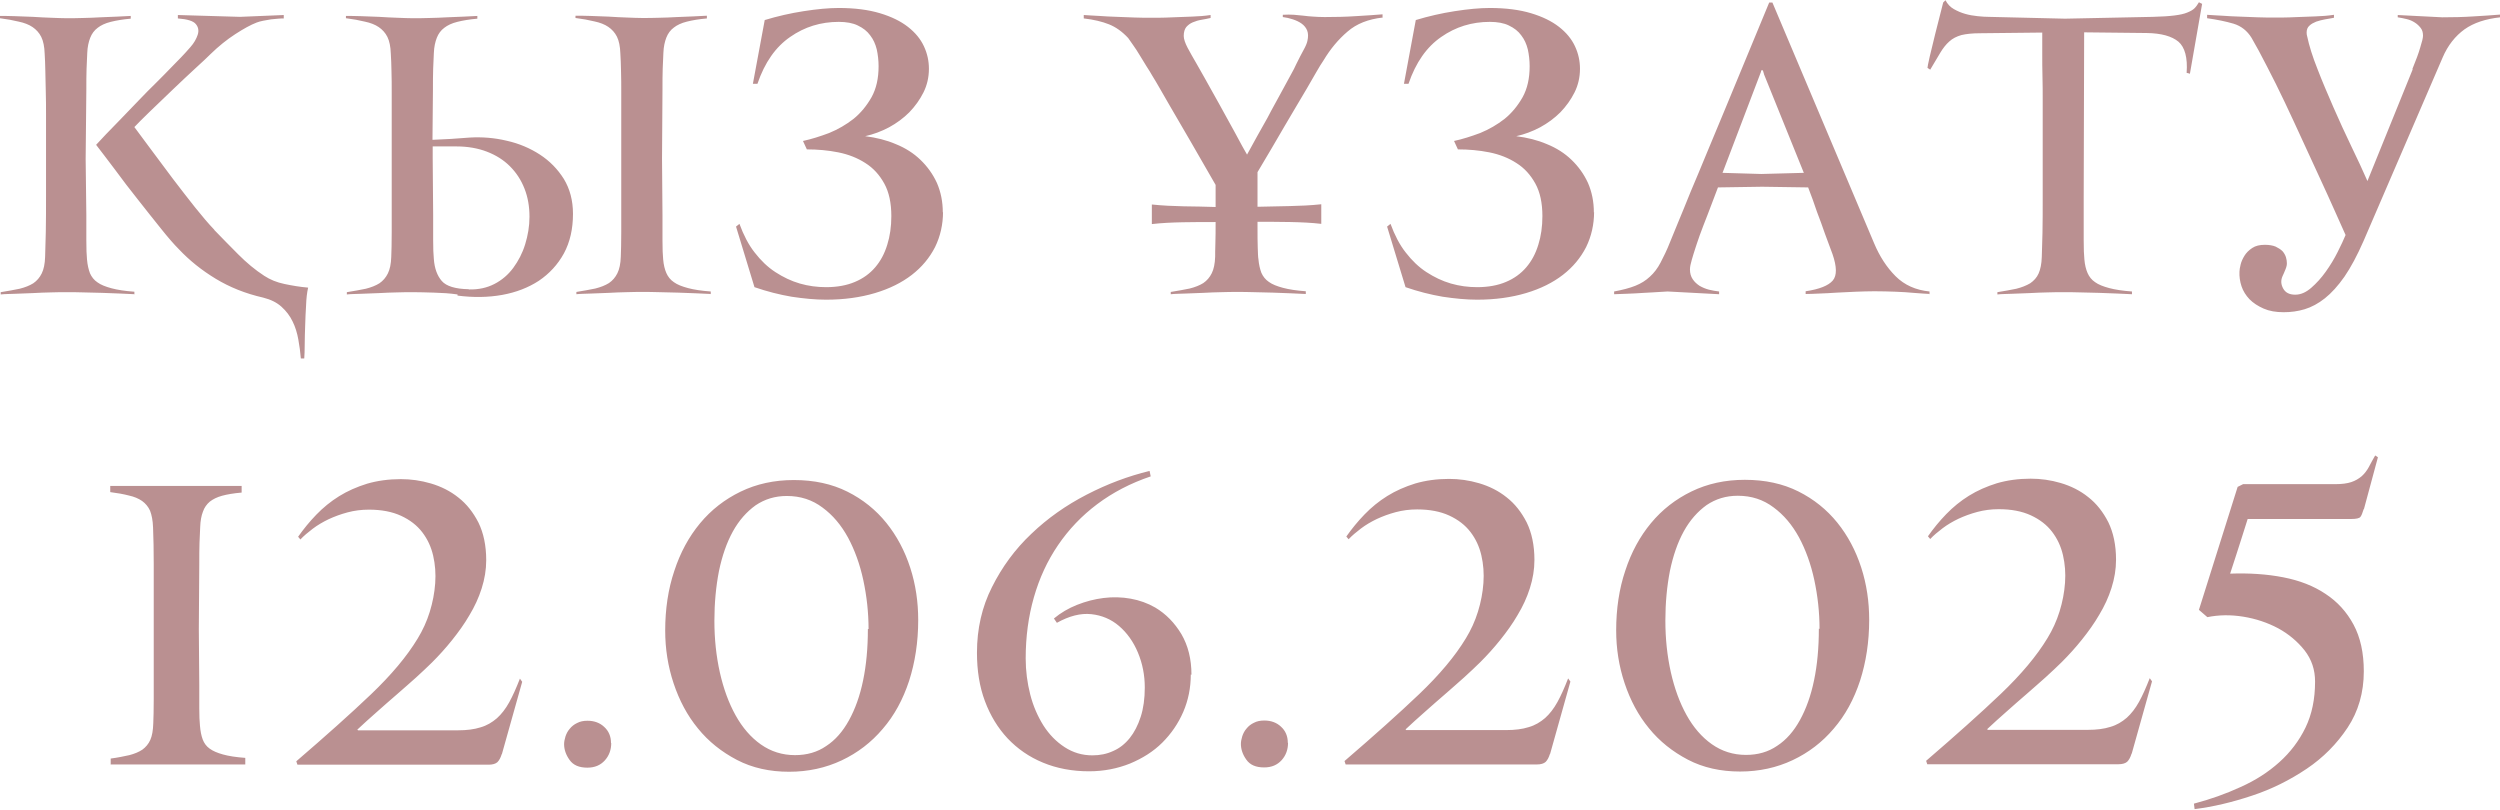
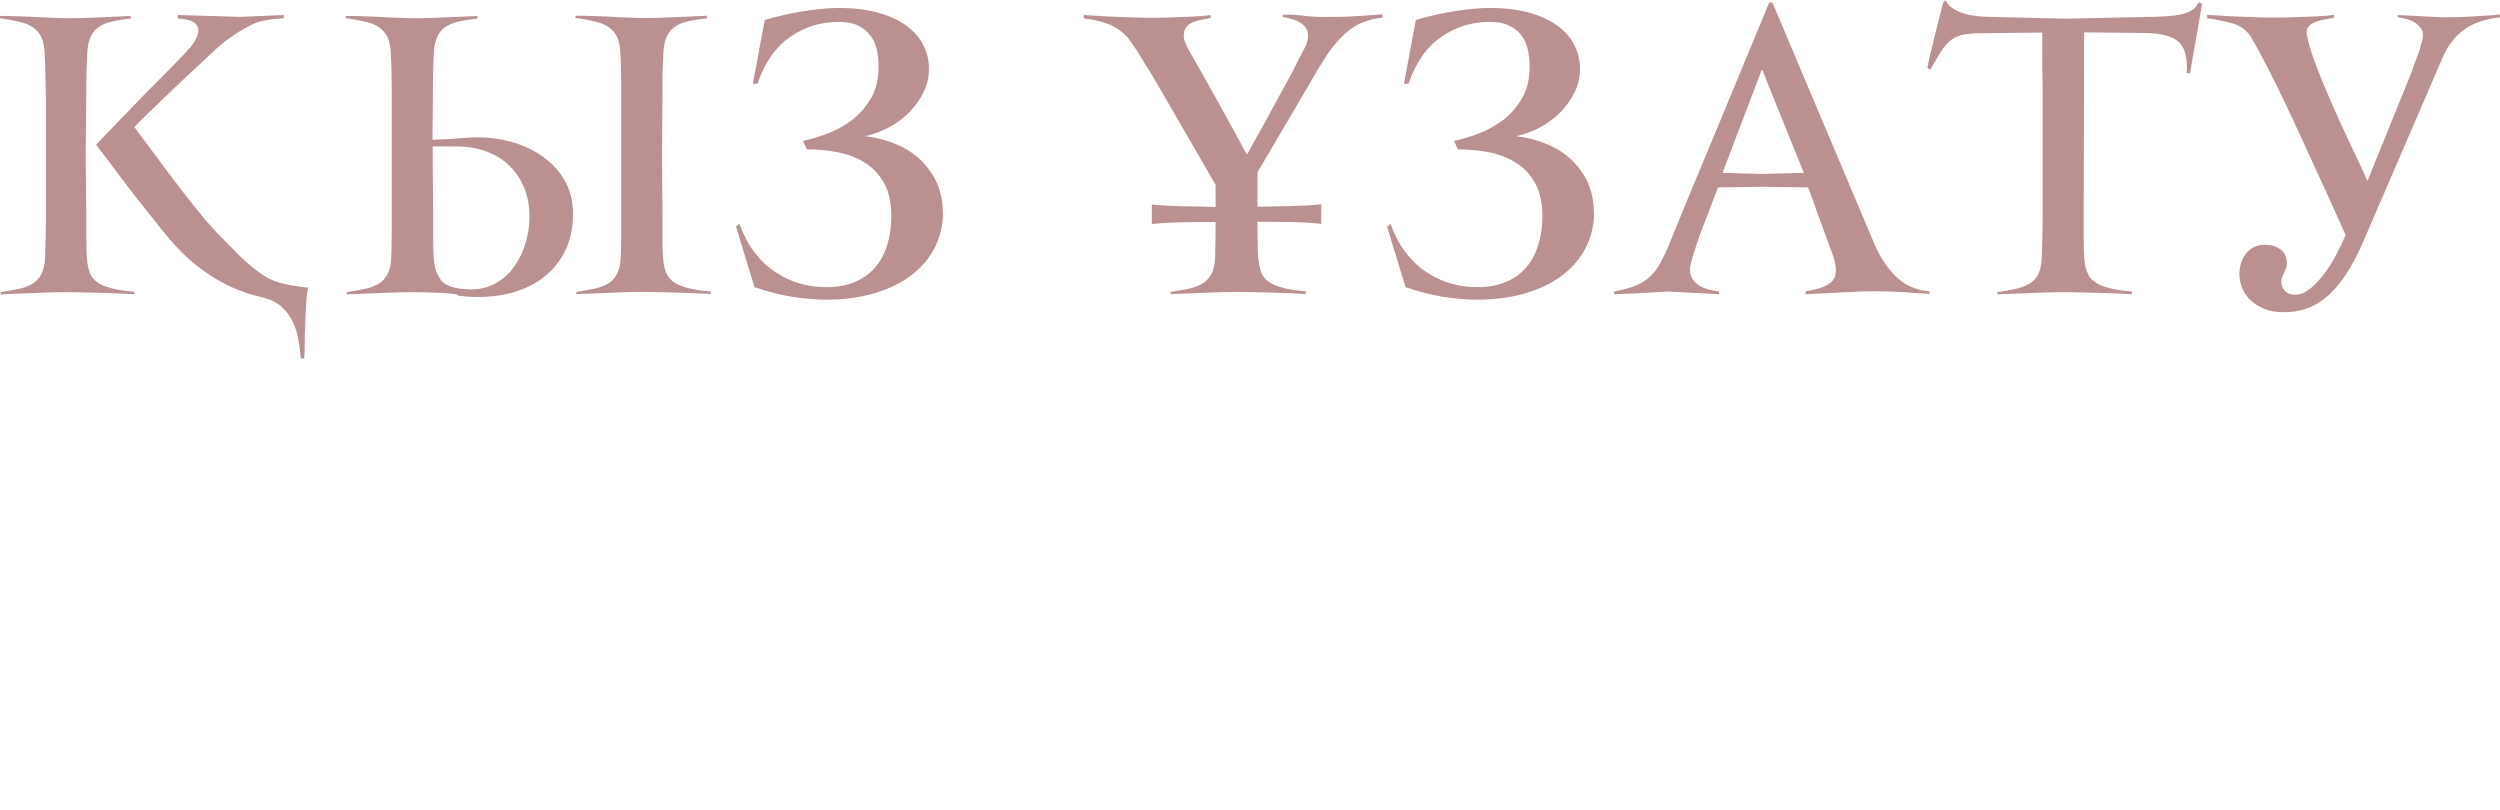
<svg xmlns="http://www.w3.org/2000/svg" xml:space="preserve" width="55.11mm" height="17.856mm" version="1.1" style="shape-rendering:geometricPrecision; text-rendering:geometricPrecision; image-rendering:optimizeQuality; fill-rule:evenodd; clip-rule:evenodd" viewBox="0 0 109.78 35.57">
  <defs>
    <style type="text/css"> .fil0 {fill:#BA9091;fill-rule:nonzero} </style>
  </defs>
  <g id="Слой_x0020_1">
    <g id="_1973170966832">
      <path class="fil0" d="M5.92 12.92c-0.18,-0.01 -0.4,-0.02 -0.65,-0.03 -0.25,-0.01 -0.52,-0.02 -0.8,-0.03 -0.28,-0.01 -0.56,-0.01 -0.82,-0.02 -0.27,-0.01 -0.51,-0.01 -0.72,-0.01 -0.2,0 -0.43,0 -0.69,0.01 -0.26,0.01 -0.52,0.01 -0.78,0.03 -0.26,0.01 -0.52,0.02 -0.78,0.03 -0.25,0.01 -0.47,0.01 -0.65,0.03l0 -0.1c0.31,-0.05 0.59,-0.1 0.83,-0.15 0.24,-0.06 0.44,-0.14 0.6,-0.24 0.16,-0.11 0.28,-0.25 0.37,-0.43 0.09,-0.18 0.14,-0.42 0.15,-0.73 0.01,-0.24 0.02,-0.6 0.03,-1.09 0.01,-0.49 0.01,-1.01 0.01,-1.57 0,-0.56 0,-1.09 0,-1.59 0,-0.51 0,-0.89 0,-1.16 0,-0.27 0,-0.56 0,-0.87 0,-0.31 -0,-0.62 -0.01,-0.94 -0.01,-0.32 -0.01,-0.63 -0.02,-0.92 -0.01,-0.29 -0.01,-0.56 -0.03,-0.79 -0.01,-0.3 -0.06,-0.55 -0.15,-0.73 -0.09,-0.18 -0.22,-0.32 -0.38,-0.43 -0.16,-0.11 -0.37,-0.19 -0.61,-0.24 -0.24,-0.06 -0.52,-0.11 -0.83,-0.15l0 -0.1c0.18,0 0.4,0 0.66,0.01 0.26,0.01 0.53,0.02 0.8,0.03 0.28,0.02 0.54,0.03 0.8,0.04 0.26,0.01 0.48,0.02 0.67,0.02 0.22,0 0.46,-0 0.72,-0.01 0.26,-0.01 0.51,-0.01 0.77,-0.03 0.26,-0.01 0.5,-0.02 0.73,-0.03 0.23,-0.01 0.43,-0.02 0.6,-0.03l0 0.12c-0.35,0.03 -0.64,0.08 -0.88,0.14 -0.24,0.06 -0.43,0.15 -0.57,0.26 -0.15,0.11 -0.26,0.26 -0.33,0.44 -0.07,0.18 -0.12,0.4 -0.13,0.67 -0.01,0.19 -0.02,0.42 -0.03,0.69 -0.01,0.27 -0.01,0.58 -0.01,0.94l-0.03 3.02 0.03 2.48c0,0.36 0,0.73 0,1.1 0,0.37 0.01,0.65 0.03,0.84 0.02,0.24 0.07,0.44 0.13,0.6 0.07,0.16 0.18,0.3 0.33,0.4 0.15,0.11 0.36,0.19 0.62,0.26 0.26,0.07 0.59,0.12 1,0.15l0 0.12zm3.49 -2.82c0.34,0.35 0.69,0.71 1.05,1.07 0.37,0.37 0.74,0.68 1.14,0.94 0.26,0.17 0.55,0.29 0.89,0.36 0.33,0.07 0.68,0.13 1.04,0.16 -0.05,0.22 -0.08,0.48 -0.09,0.78 -0.02,0.29 -0.03,0.59 -0.04,0.89 -0.01,0.3 -0.02,0.58 -0.02,0.83 0,0.26 -0.01,0.46 -0.02,0.61l-0.15 0c-0.02,-0.27 -0.06,-0.55 -0.11,-0.83 -0.05,-0.28 -0.13,-0.55 -0.25,-0.79 -0.12,-0.25 -0.28,-0.46 -0.49,-0.65 -0.21,-0.19 -0.48,-0.32 -0.8,-0.4 -0.79,-0.18 -1.48,-0.46 -2.09,-0.83 -0.61,-0.37 -1.15,-0.8 -1.62,-1.3 -0.21,-0.21 -0.48,-0.52 -0.79,-0.91 -0.31,-0.39 -0.65,-0.81 -1,-1.26 -0.35,-0.44 -0.69,-0.88 -1.01,-1.32 -0.33,-0.43 -0.6,-0.8 -0.83,-1.09 0.09,-0.1 0.23,-0.25 0.43,-0.46 0.2,-0.2 0.42,-0.43 0.66,-0.68 0.24,-0.25 0.5,-0.52 0.77,-0.8 0.27,-0.28 0.53,-0.55 0.78,-0.79 0.25,-0.25 0.47,-0.47 0.66,-0.67 0.19,-0.2 0.33,-0.34 0.42,-0.43 0.12,-0.12 0.26,-0.28 0.42,-0.46 0.16,-0.18 0.26,-0.36 0.32,-0.54 0.06,-0.18 0.03,-0.34 -0.08,-0.47 -0.11,-0.14 -0.38,-0.22 -0.79,-0.25l0 -0.15 2.73 0.08 1.92 -0.08 0 0.15c-0.06,0 -0.13,0 -0.24,0.01 -0.1,0.01 -0.21,0.02 -0.32,0.03 -0.11,0.02 -0.22,0.04 -0.34,0.06 -0.11,0.02 -0.21,0.05 -0.29,0.08 -0.26,0.1 -0.57,0.27 -0.94,0.51 -0.37,0.24 -0.73,0.53 -1.09,0.88 -0.12,0.12 -0.34,0.33 -0.66,0.62 -0.31,0.29 -0.65,0.6 -1,0.94 -0.35,0.33 -0.68,0.65 -1,0.96 -0.32,0.31 -0.55,0.54 -0.68,0.68 0.2,0.27 0.45,0.61 0.75,1.01 0.3,0.4 0.61,0.82 0.94,1.26 0.33,0.43 0.65,0.85 0.97,1.25 0.32,0.4 0.6,0.73 0.85,0.99zm11.18 2.61c0.42,0.01 0.79,-0.07 1.12,-0.24 0.33,-0.17 0.61,-0.41 0.83,-0.71 0.22,-0.3 0.4,-0.64 0.52,-1.03 0.12,-0.39 0.19,-0.79 0.19,-1.21 0,-0.45 -0.07,-0.86 -0.22,-1.24 -0.15,-0.38 -0.36,-0.7 -0.64,-0.98 -0.28,-0.28 -0.62,-0.49 -1.01,-0.64 -0.39,-0.15 -0.84,-0.23 -1.33,-0.23l-1.05 0 0 0.52 0.02 2.48c0,0.36 0,0.73 0,1.1 0,0.37 0.01,0.65 0.03,0.84 0.03,0.42 0.15,0.74 0.35,0.97 0.2,0.23 0.6,0.35 1.18,0.36zm10.63 0.2c-0.18,-0.01 -0.4,-0.02 -0.65,-0.03 -0.25,-0.01 -0.52,-0.02 -0.8,-0.03 -0.28,-0.01 -0.56,-0.01 -0.83,-0.02 -0.27,-0.01 -0.51,-0.01 -0.73,-0.01 -0.2,0 -0.43,0 -0.69,0.01 -0.26,0.01 -0.52,0.01 -0.78,0.03 -0.26,0.01 -0.52,0.02 -0.78,0.03 -0.25,0.01 -0.47,0.01 -0.65,0.03l0 -0.1c0.31,-0.05 0.59,-0.1 0.83,-0.15 0.24,-0.06 0.44,-0.14 0.6,-0.24 0.16,-0.11 0.28,-0.25 0.37,-0.43 0.09,-0.18 0.14,-0.42 0.15,-0.73 0.01,-0.24 0.02,-0.6 0.02,-1.09 0,-0.49 0,-1.01 0,-1.57 0,-0.56 0,-1.09 0,-1.59 0,-0.51 0,-0.89 0,-1.16 0,-0.27 0,-0.56 0,-0.87 0,-0.31 0,-0.62 0,-0.94 0,-0.32 -0,-0.63 -0.01,-0.92 -0.01,-0.29 -0.01,-0.56 -0.03,-0.79 -0.01,-0.3 -0.06,-0.55 -0.15,-0.73 -0.09,-0.18 -0.22,-0.32 -0.38,-0.43 -0.16,-0.11 -0.37,-0.19 -0.61,-0.24 -0.24,-0.06 -0.52,-0.11 -0.83,-0.15l0 -0.1c0.18,0 0.4,0 0.66,0.01 0.26,0.01 0.53,0.02 0.8,0.03 0.28,0.02 0.54,0.03 0.8,0.04 0.26,0.01 0.48,0.02 0.67,0.02 0.22,0 0.47,-0 0.73,-0.01 0.26,-0.01 0.52,-0.01 0.78,-0.03 0.26,-0.01 0.5,-0.02 0.73,-0.03 0.23,-0.01 0.43,-0.02 0.6,-0.03l0 0.12c-0.35,0.03 -0.64,0.08 -0.88,0.14 -0.24,0.06 -0.43,0.15 -0.57,0.26 -0.15,0.11 -0.26,0.26 -0.33,0.44 -0.07,0.18 -0.12,0.4 -0.13,0.67 -0.01,0.19 -0.02,0.42 -0.03,0.69 -0.01,0.27 -0.01,0.58 -0.01,0.94l-0.02 3.02 0.02 2.48c0,0.36 0,0.73 0,1.1 0,0.37 0.01,0.65 0.03,0.84 0.02,0.24 0.07,0.44 0.14,0.6 0.07,0.16 0.18,0.3 0.33,0.4 0.15,0.11 0.36,0.19 0.62,0.26 0.26,0.07 0.59,0.12 1,0.15l0 0.12zm-11.13 0.02c-0.34,-0.05 -0.68,-0.07 -1.04,-0.08 -0.35,-0.01 -0.66,-0.02 -0.92,-0.02 -0.2,0 -0.43,0 -0.69,0.01 -0.26,0.01 -0.52,0.01 -0.78,0.03 -0.26,0.01 -0.52,0.02 -0.78,0.03 -0.25,0.01 -0.47,0.01 -0.65,0.03l0 -0.1c0.31,-0.05 0.59,-0.1 0.83,-0.15 0.24,-0.06 0.44,-0.14 0.6,-0.24 0.16,-0.11 0.28,-0.25 0.37,-0.43 0.09,-0.18 0.14,-0.42 0.15,-0.73 0.01,-0.24 0.02,-0.6 0.02,-1.09 0,-0.49 0,-1.01 0,-1.57 0,-0.56 0,-1.09 0,-1.59 0,-0.51 0,-0.89 0,-1.16 0,-0.27 0,-0.56 0,-0.87 0,-0.31 0,-0.62 0,-0.94 0,-0.32 -0,-0.63 -0.01,-0.92 -0.01,-0.29 -0.01,-0.56 -0.03,-0.79 -0.01,-0.3 -0.06,-0.55 -0.15,-0.73 -0.09,-0.18 -0.22,-0.32 -0.38,-0.43 -0.16,-0.11 -0.37,-0.19 -0.61,-0.24 -0.24,-0.06 -0.52,-0.11 -0.83,-0.15l0 -0.1c0.18,0 0.4,0 0.66,0.01 0.26,0.01 0.53,0.02 0.8,0.03 0.28,0.02 0.54,0.03 0.8,0.04 0.26,0.01 0.48,0.02 0.67,0.02 0.22,0 0.47,-0 0.73,-0.01 0.26,-0.01 0.52,-0.01 0.78,-0.03 0.26,-0.01 0.5,-0.02 0.73,-0.03 0.23,-0.01 0.43,-0.02 0.6,-0.03l0 0.12c-0.35,0.03 -0.64,0.08 -0.88,0.14 -0.24,0.06 -0.43,0.15 -0.57,0.26 -0.15,0.11 -0.26,0.26 -0.33,0.44 -0.07,0.18 -0.12,0.4 -0.13,0.67 -0.01,0.19 -0.02,0.42 -0.03,0.69 -0.01,0.27 -0.01,0.58 -0.01,0.94l-0.02 2.18c0.26,-0.01 0.53,-0.03 0.81,-0.04 0.28,-0.02 0.56,-0.04 0.83,-0.06 0.54,-0.03 1.08,0.01 1.62,0.14 0.54,0.12 1.03,0.33 1.46,0.61 0.43,0.28 0.78,0.64 1.05,1.07 0.26,0.43 0.4,0.94 0.4,1.53 0,0.66 -0.13,1.24 -0.4,1.74 -0.27,0.49 -0.64,0.89 -1.1,1.2 -0.46,0.3 -1,0.51 -1.61,0.62 -0.61,0.11 -1.27,0.12 -1.96,0.03zm21.32 -3.63c0,0.56 -0.12,1.08 -0.35,1.55 -0.24,0.47 -0.58,0.88 -1.02,1.22 -0.44,0.34 -0.98,0.61 -1.62,0.8 -0.64,0.19 -1.35,0.29 -2.15,0.29 -0.47,0 -0.98,-0.05 -1.51,-0.13 -0.53,-0.09 -1.08,-0.23 -1.63,-0.42l-0.81 -2.66 0.15 -0.12c0.18,0.49 0.4,0.92 0.67,1.26 0.27,0.35 0.57,0.64 0.91,0.86 0.34,0.22 0.69,0.39 1.07,0.5 0.38,0.11 0.76,0.16 1.16,0.16 0.48,0 0.91,-0.08 1.26,-0.23 0.36,-0.15 0.66,-0.37 0.89,-0.64 0.24,-0.28 0.41,-0.6 0.53,-0.99 0.12,-0.38 0.18,-0.8 0.18,-1.26 0,-0.57 -0.1,-1.05 -0.31,-1.43 -0.21,-0.38 -0.48,-0.68 -0.83,-0.9 -0.34,-0.22 -0.74,-0.38 -1.19,-0.47 -0.45,-0.09 -0.91,-0.13 -1.38,-0.13l-0.17 -0.37c0.37,-0.08 0.75,-0.2 1.15,-0.35 0.39,-0.16 0.75,-0.37 1.07,-0.62 0.32,-0.26 0.58,-0.58 0.79,-0.95 0.21,-0.38 0.31,-0.83 0.31,-1.36 0,-0.26 -0.03,-0.51 -0.08,-0.74 -0.06,-0.24 -0.15,-0.44 -0.29,-0.62 -0.13,-0.18 -0.31,-0.32 -0.54,-0.43 -0.22,-0.11 -0.51,-0.16 -0.84,-0.16 -0.79,0 -1.5,0.22 -2.13,0.66 -0.64,0.44 -1.12,1.12 -1.44,2.06l-0.2 0 0.52 -2.8c0.56,-0.17 1.13,-0.3 1.71,-0.39 0.58,-0.09 1.09,-0.14 1.54,-0.14 0.71,0 1.31,0.08 1.81,0.23 0.5,0.15 0.91,0.35 1.23,0.6 0.32,0.25 0.55,0.53 0.7,0.85 0.15,0.32 0.22,0.65 0.22,0.99 0,0.37 -0.08,0.72 -0.24,1.04 -0.16,0.32 -0.37,0.61 -0.62,0.87 -0.26,0.26 -0.56,0.48 -0.89,0.66 -0.34,0.18 -0.69,0.31 -1.05,0.39 0.48,0.06 0.93,0.17 1.35,0.35 0.42,0.17 0.78,0.4 1.08,0.69 0.3,0.29 0.54,0.62 0.72,1.01 0.17,0.39 0.26,0.82 0.26,1.31zm19.31 -8.53c-0.63,0.07 -1.15,0.27 -1.55,0.62 -0.4,0.34 -0.75,0.76 -1.05,1.26 -0.09,0.13 -0.2,0.31 -0.32,0.52 -0.12,0.21 -0.26,0.45 -0.41,0.71 -0.15,0.26 -0.31,0.53 -0.48,0.81 -0.17,0.28 -0.33,0.56 -0.49,0.83 -0.37,0.64 -0.77,1.32 -1.2,2.04l0 1.52c0.47,-0.01 0.94,-0.02 1.4,-0.03 0.46,-0.01 0.93,-0.03 1.4,-0.08l0 0.86c-0.43,-0.05 -0.88,-0.07 -1.36,-0.08 -0.48,-0.01 -0.96,-0.01 -1.44,-0.01l0 0.2c0,0.39 0,0.71 0.01,0.94 0.01,0.23 0.01,0.4 0.03,0.5 0.02,0.24 0.07,0.44 0.13,0.6 0.07,0.16 0.18,0.3 0.33,0.4 0.15,0.11 0.36,0.19 0.62,0.26 0.26,0.07 0.59,0.12 1,0.15l0 0.12c-0.18,-0.01 -0.4,-0.02 -0.65,-0.03 -0.25,-0.01 -0.52,-0.02 -0.8,-0.03 -0.28,-0.01 -0.56,-0.01 -0.83,-0.02 -0.27,-0.01 -0.51,-0.01 -0.73,-0.01 -0.21,0 -0.44,0 -0.7,0.01 -0.26,0.01 -0.52,0.01 -0.79,0.03 -0.26,0.01 -0.52,0.02 -0.78,0.03 -0.25,0.01 -0.47,0.01 -0.65,0.03l0 -0.1c0.31,-0.05 0.59,-0.1 0.83,-0.15 0.24,-0.06 0.44,-0.14 0.6,-0.24 0.16,-0.11 0.28,-0.25 0.37,-0.43 0.09,-0.18 0.14,-0.42 0.15,-0.73 0,-0.11 0,-0.31 0.01,-0.59 0.01,-0.28 0.01,-0.59 0.01,-0.93 -0.48,0 -0.96,0 -1.44,0.01 -0.48,0.01 -0.93,0.03 -1.36,0.08l0 -0.86c0.47,0.05 0.94,0.07 1.4,0.08 0.46,0.01 0.93,0.01 1.4,0.03l0 -0.19 0 -0.78c-0.38,-0.66 -0.75,-1.3 -1.1,-1.91 -0.15,-0.26 -0.3,-0.52 -0.46,-0.79 -0.16,-0.27 -0.31,-0.53 -0.46,-0.79 -0.15,-0.26 -0.29,-0.5 -0.42,-0.73 -0.13,-0.22 -0.24,-0.42 -0.35,-0.59 -0.06,-0.1 -0.13,-0.23 -0.24,-0.39 -0.1,-0.16 -0.2,-0.32 -0.3,-0.49 -0.1,-0.17 -0.2,-0.32 -0.3,-0.46 -0.1,-0.14 -0.17,-0.24 -0.21,-0.3 -0.26,-0.28 -0.54,-0.48 -0.84,-0.6 -0.3,-0.12 -0.67,-0.21 -1.11,-0.26l0 -0.15c0.19,0.01 0.41,0.03 0.67,0.04 0.25,0.02 0.51,0.03 0.78,0.04 0.27,0.01 0.53,0.02 0.78,0.03 0.25,0.01 0.47,0.01 0.67,0.01 0.07,0 0.2,0 0.39,0 0.19,0 0.41,-0.01 0.66,-0.02 0.25,-0.01 0.51,-0.02 0.8,-0.03 0.29,-0.01 0.56,-0.03 0.82,-0.07l0 0.13c-0.13,0.03 -0.27,0.06 -0.4,0.08 -0.13,0.02 -0.26,0.06 -0.38,0.11 -0.12,0.05 -0.21,0.12 -0.29,0.21 -0.07,0.09 -0.11,0.22 -0.11,0.39 0,0.13 0.06,0.31 0.17,0.52 0.11,0.21 0.25,0.45 0.4,0.71 0.09,0.16 0.2,0.36 0.34,0.6 0.13,0.24 0.28,0.5 0.43,0.77 0.15,0.27 0.31,0.55 0.46,0.83 0.15,0.28 0.3,0.54 0.43,0.78 0.13,0.24 0.24,0.45 0.34,0.63 0.1,0.18 0.17,0.3 0.21,0.37 0.31,-0.56 0.6,-1.1 0.9,-1.62 0.11,-0.21 0.23,-0.44 0.36,-0.67 0.13,-0.23 0.25,-0.45 0.36,-0.66 0.11,-0.21 0.22,-0.4 0.31,-0.57 0.1,-0.17 0.17,-0.32 0.23,-0.45 0.12,-0.25 0.23,-0.45 0.32,-0.62 0.09,-0.16 0.15,-0.3 0.17,-0.4 0.04,-0.18 0.04,-0.33 -0.01,-0.46 -0.05,-0.12 -0.13,-0.22 -0.24,-0.3 -0.11,-0.08 -0.24,-0.14 -0.39,-0.19 -0.15,-0.05 -0.29,-0.08 -0.44,-0.1l0 -0.1c0.18,-0.01 0.34,-0.01 0.49,0 0.15,0.01 0.29,0.03 0.42,0.04 0.13,0.02 0.28,0.03 0.42,0.04 0.15,0.01 0.31,0.02 0.51,0.02 0.46,0 0.92,-0.01 1.37,-0.04 0.46,-0.03 0.85,-0.05 1.17,-0.08l0 0.12zm9.28 8.53c0,0.56 -0.12,1.08 -0.35,1.55 -0.24,0.47 -0.58,0.88 -1.02,1.22 -0.44,0.34 -0.98,0.61 -1.62,0.8 -0.64,0.19 -1.35,0.29 -2.15,0.29 -0.47,0 -0.98,-0.05 -1.51,-0.13 -0.53,-0.09 -1.08,-0.23 -1.63,-0.42l-0.81 -2.66 0.15 -0.12c0.18,0.49 0.4,0.92 0.67,1.26 0.27,0.35 0.57,0.64 0.91,0.86 0.34,0.22 0.69,0.39 1.07,0.5 0.38,0.11 0.76,0.16 1.16,0.16 0.48,0 0.91,-0.08 1.26,-0.23 0.36,-0.15 0.66,-0.37 0.89,-0.64 0.24,-0.28 0.41,-0.6 0.53,-0.99 0.12,-0.38 0.18,-0.8 0.18,-1.26 0,-0.57 -0.1,-1.05 -0.31,-1.43 -0.21,-0.38 -0.48,-0.68 -0.83,-0.9 -0.34,-0.22 -0.74,-0.38 -1.19,-0.47 -0.45,-0.09 -0.91,-0.13 -1.38,-0.13l-0.17 -0.37c0.37,-0.08 0.75,-0.2 1.15,-0.35 0.39,-0.16 0.75,-0.37 1.07,-0.62 0.32,-0.26 0.58,-0.58 0.79,-0.95 0.21,-0.38 0.31,-0.83 0.31,-1.36 0,-0.26 -0.03,-0.51 -0.08,-0.74 -0.06,-0.24 -0.15,-0.44 -0.29,-0.62 -0.13,-0.18 -0.31,-0.32 -0.54,-0.43 -0.22,-0.11 -0.51,-0.16 -0.84,-0.16 -0.79,0 -1.5,0.22 -2.13,0.66 -0.64,0.44 -1.12,1.12 -1.44,2.06l-0.2 0 0.52 -2.8c0.56,-0.17 1.13,-0.3 1.71,-0.39 0.58,-0.09 1.09,-0.14 1.54,-0.14 0.71,0 1.31,0.08 1.81,0.23 0.5,0.15 0.91,0.35 1.23,0.6 0.32,0.25 0.55,0.53 0.7,0.85 0.15,0.32 0.22,0.65 0.22,0.99 0,0.37 -0.08,0.72 -0.24,1.04 -0.16,0.32 -0.37,0.61 -0.62,0.87 -0.26,0.26 -0.56,0.48 -0.89,0.66 -0.34,0.18 -0.69,0.31 -1.05,0.39 0.48,0.06 0.93,0.17 1.35,0.35 0.42,0.17 0.78,0.4 1.08,0.69 0.3,0.29 0.54,0.62 0.72,1.01 0.17,0.39 0.26,0.82 0.26,1.31zm14.76 3.61c-0.22,-0.01 -0.47,-0.03 -0.74,-0.05 -0.22,-0.02 -0.48,-0.04 -0.78,-0.05 -0.29,-0.01 -0.6,-0.02 -0.93,-0.02 -0.26,0 -0.53,0.01 -0.82,0.02 -0.29,0.01 -0.57,0.03 -0.83,0.04 -0.27,0.02 -0.52,0.03 -0.76,0.04 -0.24,0.01 -0.44,0.02 -0.61,0.02l0 -0.12c0.61,-0.09 1,-0.25 1.19,-0.47 0.19,-0.22 0.18,-0.61 -0.01,-1.16 -0.1,-0.26 -0.21,-0.56 -0.33,-0.89 -0.12,-0.34 -0.23,-0.66 -0.35,-0.96 -0.12,-0.36 -0.25,-0.72 -0.39,-1.08l-2.02 -0.03 -1.94 0.03c-0.17,0.44 -0.32,0.84 -0.46,1.21 -0.12,0.31 -0.24,0.61 -0.34,0.89 -0.1,0.28 -0.16,0.47 -0.19,0.56 -0.06,0.18 -0.11,0.35 -0.16,0.52 -0.05,0.17 -0.08,0.31 -0.08,0.42 0,0.17 0.04,0.31 0.12,0.43 0.08,0.12 0.18,0.21 0.3,0.29 0.12,0.07 0.26,0.13 0.41,0.17 0.15,0.04 0.3,0.06 0.45,0.08l0 0.12 -2.26 -0.12c-0.02,0 -0.14,0.01 -0.34,0.02 -0.2,0.01 -0.44,0.03 -0.7,0.04 -0.26,0.02 -0.52,0.03 -0.77,0.04 -0.25,0.01 -0.43,0.02 -0.54,0.02l0 -0.12c0.37,-0.07 0.68,-0.15 0.93,-0.25 0.25,-0.1 0.46,-0.23 0.64,-0.4 0.18,-0.16 0.34,-0.37 0.47,-0.62 0.13,-0.25 0.28,-0.55 0.42,-0.91 0.07,-0.17 0.18,-0.45 0.34,-0.83 0.16,-0.39 0.35,-0.84 0.56,-1.37 0.22,-0.52 0.46,-1.09 0.71,-1.7 0.25,-0.61 0.51,-1.23 0.77,-1.85 0.6,-1.44 1.25,-3.02 1.97,-4.76l0.14 0 4.47 10.58c0.24,0.57 0.55,1.05 0.94,1.44 0.39,0.39 0.89,0.61 1.49,0.67l0 0.12zm-7.3 -9.66c-0.01,-0.02 -0.02,-0.06 -0.03,-0.1 -0.01,-0.05 -0.03,-0.07 -0.05,-0.07 -0.03,0 -0.05,0.02 -0.05,0.07l-1.69 4.44 1.7 0.05 1.87 -0.05 -1.75 -4.33zm18.69 -0.02l-0.13 -0.03c0.05,-0.67 -0.08,-1.13 -0.36,-1.37 -0.29,-0.24 -0.75,-0.37 -1.39,-0.38l-2.75 -0.03 -0.02 7.27 0 0.76c0,0.36 0,0.73 0,1.1 0,0.37 0.01,0.65 0.03,0.84 0.02,0.24 0.07,0.44 0.14,0.6 0.07,0.16 0.18,0.3 0.33,0.4 0.15,0.11 0.36,0.19 0.62,0.26 0.26,0.07 0.59,0.12 1,0.15l0 0.12c-0.18,-0.01 -0.4,-0.02 -0.65,-0.03 -0.25,-0.01 -0.52,-0.02 -0.8,-0.03 -0.28,-0.01 -0.56,-0.01 -0.83,-0.02 -0.27,-0.01 -0.51,-0.01 -0.73,-0.01 -0.2,0 -0.43,0 -0.69,0.01 -0.26,0.01 -0.52,0.01 -0.78,0.03 -0.26,0.01 -0.52,0.02 -0.78,0.03 -0.25,0.01 -0.47,0.01 -0.65,0.03l0 -0.1c0.31,-0.05 0.59,-0.1 0.83,-0.15 0.24,-0.06 0.44,-0.14 0.61,-0.24 0.16,-0.11 0.29,-0.25 0.37,-0.43 0.08,-0.18 0.13,-0.42 0.14,-0.73 0.01,-0.22 0.02,-0.58 0.03,-1.05 0.01,-0.48 0.01,-0.99 0.01,-1.53l0 -4.32c0,-0.33 -0,-0.66 -0.01,-1.01 -0.01,-0.35 -0.01,-0.67 -0.01,-0.96l0 -0.98 -2.73 0.03c-0.34,0 -0.61,0.03 -0.82,0.08 -0.21,0.06 -0.39,0.15 -0.53,0.28 -0.15,0.13 -0.28,0.3 -0.4,0.5 -0.12,0.2 -0.27,0.45 -0.44,0.74l-0.12 -0.08c0,-0.03 0.03,-0.2 0.1,-0.5 0.07,-0.3 0.15,-0.63 0.24,-0.99 0.1,-0.4 0.22,-0.87 0.35,-1.38l0.1 -0.1c0.09,0.17 0.21,0.3 0.37,0.39 0.16,0.09 0.32,0.16 0.5,0.21 0.17,0.05 0.35,0.08 0.54,0.1 0.19,0.02 0.35,0.03 0.48,0.03l3.36 0.08 3.86 -0.08c0.39,-0.01 0.71,-0.03 0.94,-0.06 0.24,-0.03 0.43,-0.07 0.57,-0.13 0.15,-0.06 0.25,-0.12 0.32,-0.19 0.07,-0.07 0.13,-0.16 0.19,-0.26l0.14 0.07 -0.54 3.09zm9.78 -0.19c0.16,-0.39 0.28,-0.71 0.35,-0.96 0.08,-0.25 0.12,-0.42 0.12,-0.51 0,-0.14 -0.03,-0.25 -0.1,-0.34 -0.07,-0.09 -0.15,-0.17 -0.26,-0.24 -0.11,-0.07 -0.22,-0.12 -0.35,-0.15 -0.13,-0.03 -0.26,-0.06 -0.4,-0.08l0 -0.1 1.96 0.1c0.46,0 0.92,-0.01 1.37,-0.04 0.46,-0.03 0.85,-0.05 1.17,-0.08l0 0.12c-0.64,0.07 -1.16,0.24 -1.57,0.53 -0.4,0.29 -0.73,0.7 -0.96,1.24l-3.47 8.05c-0.28,0.64 -0.56,1.16 -0.84,1.57 -0.28,0.4 -0.57,0.72 -0.86,0.95 -0.29,0.23 -0.59,0.39 -0.89,0.48 -0.3,0.09 -0.6,0.13 -0.92,0.13 -0.34,0 -0.63,-0.05 -0.88,-0.16 -0.25,-0.11 -0.45,-0.24 -0.62,-0.41 -0.16,-0.17 -0.28,-0.36 -0.35,-0.57 -0.07,-0.21 -0.1,-0.43 -0.09,-0.64 0,-0.08 0.02,-0.18 0.05,-0.31 0.03,-0.13 0.09,-0.26 0.17,-0.39 0.08,-0.13 0.19,-0.24 0.34,-0.34 0.15,-0.1 0.33,-0.14 0.56,-0.14 0.19,0 0.35,0.03 0.47,0.08 0.12,0.06 0.22,0.12 0.3,0.2 0.07,0.08 0.12,0.17 0.15,0.26 0.03,0.1 0.04,0.18 0.04,0.24 0.01,0.08 -0.01,0.18 -0.06,0.3 -0.05,0.12 -0.09,0.22 -0.13,0.3 -0.08,0.18 -0.07,0.36 0.03,0.54 0.1,0.18 0.27,0.27 0.53,0.27 0.24,0 0.47,-0.1 0.7,-0.3 0.23,-0.2 0.44,-0.43 0.64,-0.71 0.2,-0.28 0.37,-0.56 0.52,-0.86 0.15,-0.3 0.27,-0.55 0.35,-0.75 -0.12,-0.27 -0.28,-0.62 -0.47,-1.05 -0.19,-0.43 -0.41,-0.91 -0.65,-1.43 -0.24,-0.52 -0.49,-1.07 -0.76,-1.65 -0.26,-0.58 -0.53,-1.14 -0.79,-1.7 -0.26,-0.55 -0.52,-1.07 -0.78,-1.57 -0.25,-0.49 -0.48,-0.92 -0.68,-1.26 -0.19,-0.31 -0.46,-0.52 -0.79,-0.62 -0.34,-0.1 -0.73,-0.18 -1.16,-0.24l0 -0.15c0.19,0.01 0.41,0.03 0.67,0.04 0.25,0.02 0.51,0.03 0.78,0.04 0.27,0.01 0.53,0.02 0.78,0.03 0.25,0.01 0.48,0.01 0.67,0.01 0.07,0 0.2,0 0.39,0 0.19,0 0.41,-0.01 0.66,-0.02 0.25,-0.01 0.51,-0.02 0.8,-0.03 0.29,-0.01 0.56,-0.03 0.82,-0.07l0 0.13c-0.12,0.02 -0.25,0.05 -0.39,0.07 -0.13,0.02 -0.26,0.06 -0.39,0.1 -0.12,0.05 -0.22,0.1 -0.3,0.18 -0.08,0.07 -0.12,0.17 -0.12,0.3 0,0.07 0.01,0.12 0.02,0.15 0.09,0.43 0.24,0.91 0.46,1.46 0.21,0.55 0.45,1.1 0.7,1.68 0.25,0.57 0.51,1.14 0.78,1.7 0.27,0.56 0.51,1.07 0.71,1.53l1.99 -4.91z" />
-       <path class="fil0" d="M4.86 33.58l0 -0.27c0.31,-0.04 0.59,-0.1 0.82,-0.15 0.23,-0.06 0.42,-0.14 0.57,-0.24 0.15,-0.11 0.27,-0.25 0.35,-0.43 0.08,-0.18 0.12,-0.42 0.13,-0.73 0.01,-0.24 0.02,-0.59 0.02,-1.06 0,-0.47 0,-0.98 0,-1.51 0,-0.53 0,-1.05 0,-1.53 0,-0.49 0,-0.87 0,-1.14 0,-0.54 0,-1.12 0,-1.73 0,-0.61 -0.01,-1.16 -0.03,-1.63 -0.01,-0.3 -0.06,-0.55 -0.13,-0.73 -0.08,-0.18 -0.2,-0.32 -0.35,-0.43 -0.16,-0.11 -0.35,-0.19 -0.58,-0.24 -0.23,-0.06 -0.5,-0.11 -0.82,-0.15l0 -0.27 5.77 0 0 0.29c-0.35,0.03 -0.64,0.08 -0.86,0.14 -0.22,0.06 -0.4,0.15 -0.54,0.26 -0.13,0.11 -0.24,0.26 -0.3,0.44 -0.07,0.18 -0.11,0.4 -0.12,0.67 -0.01,0.19 -0.02,0.42 -0.03,0.69 -0.01,0.27 -0.01,0.58 -0.01,0.94l-0.02 2.85 0.02 2.48c0,0.36 0,0.7 0,1.01 0,0.31 0.01,0.57 0.03,0.76 0.02,0.24 0.06,0.44 0.12,0.6 0.06,0.16 0.16,0.3 0.3,0.4 0.15,0.11 0.34,0.19 0.59,0.26 0.25,0.07 0.57,0.12 0.98,0.15l0 0.29 -5.9 0zm17.17 -0.46c-0.05,0.16 -0.11,0.27 -0.19,0.35 -0.08,0.07 -0.21,0.11 -0.38,0.11l-8.4 0 -0.05 -0.15c1.29,-1.11 2.39,-2.09 3.28,-2.94 0.89,-0.85 1.58,-1.67 2.05,-2.45 0.22,-0.36 0.4,-0.75 0.53,-1.17 0.13,-0.42 0.21,-0.84 0.24,-1.26 0.03,-0.42 -0,-0.82 -0.09,-1.21 -0.09,-0.39 -0.25,-0.73 -0.48,-1.03 -0.23,-0.3 -0.54,-0.54 -0.93,-0.72 -0.39,-0.18 -0.86,-0.27 -1.41,-0.27 -0.33,0 -0.64,0.04 -0.94,0.12 -0.3,0.08 -0.57,0.18 -0.83,0.3 -0.25,0.12 -0.49,0.26 -0.7,0.42 -0.21,0.16 -0.39,0.31 -0.54,0.47l-0.1 -0.12c0.24,-0.34 0.5,-0.66 0.8,-0.97 0.3,-0.31 0.63,-0.58 1,-0.81 0.37,-0.23 0.78,-0.41 1.23,-0.55 0.45,-0.13 0.94,-0.2 1.48,-0.2 0.44,0 0.88,0.06 1.32,0.19 0.44,0.13 0.85,0.33 1.21,0.62 0.36,0.28 0.65,0.65 0.88,1.1 0.22,0.45 0.34,1 0.34,1.65 0,0.42 -0.07,0.83 -0.2,1.24 -0.13,0.41 -0.31,0.8 -0.54,1.18 -0.22,0.38 -0.48,0.74 -0.76,1.09 -0.28,0.35 -0.57,0.67 -0.88,0.98 -0.2,0.2 -0.44,0.42 -0.7,0.66 -0.26,0.24 -0.55,0.48 -0.84,0.74 -0.3,0.26 -0.6,0.52 -0.89,0.78 -0.3,0.26 -0.58,0.52 -0.85,0.77l0.03 0.03 4.39 0c0.38,0 0.71,-0.04 0.99,-0.13 0.28,-0.08 0.51,-0.22 0.72,-0.4 0.2,-0.18 0.38,-0.41 0.54,-0.7 0.16,-0.29 0.31,-0.63 0.47,-1.04l0.1 0.14 -0.89 3.17zm4.81 -0.49c0,0.29 -0.09,0.55 -0.28,0.76 -0.19,0.21 -0.44,0.32 -0.77,0.32 -0.36,0 -0.62,-0.11 -0.78,-0.34 -0.16,-0.22 -0.24,-0.46 -0.24,-0.69 0,-0.1 0.02,-0.21 0.06,-0.34 0.04,-0.12 0.1,-0.24 0.19,-0.34 0.08,-0.1 0.19,-0.19 0.32,-0.25 0.13,-0.07 0.28,-0.1 0.46,-0.1 0.29,0 0.54,0.09 0.73,0.27 0.2,0.18 0.3,0.42 0.3,0.71zm13.48 -5.4c0,0.97 -0.14,1.86 -0.4,2.67 -0.27,0.82 -0.65,1.52 -1.16,2.11 -0.5,0.59 -1.1,1.05 -1.8,1.38 -0.7,0.33 -1.47,0.5 -2.31,0.5 -0.85,0 -1.62,-0.17 -2.29,-0.52 -0.67,-0.35 -1.25,-0.81 -1.71,-1.38 -0.47,-0.57 -0.82,-1.23 -1.07,-1.98 -0.25,-0.75 -0.37,-1.52 -0.37,-2.32 0,-0.94 0.13,-1.82 0.4,-2.62 0.26,-0.8 0.64,-1.5 1.13,-2.09 0.49,-0.59 1.08,-1.05 1.78,-1.39 0.7,-0.34 1.48,-0.51 2.34,-0.51 0.89,0 1.67,0.17 2.35,0.51 0.68,0.34 1.25,0.8 1.71,1.37 0.46,0.57 0.81,1.23 1.05,1.97 0.24,0.74 0.35,1.51 0.35,2.29zm-2.18 0.4c0,-0.73 -0.08,-1.45 -0.23,-2.15 -0.15,-0.7 -0.38,-1.33 -0.67,-1.87 -0.3,-0.55 -0.67,-0.99 -1.12,-1.32 -0.45,-0.34 -0.97,-0.51 -1.57,-0.51 -0.52,0 -0.97,0.14 -1.37,0.41 -0.39,0.28 -0.73,0.66 -1,1.15 -0.27,0.49 -0.47,1.07 -0.61,1.74 -0.13,0.67 -0.2,1.4 -0.2,2.18 0,0.8 0.08,1.55 0.24,2.27 0.16,0.71 0.39,1.34 0.69,1.88 0.3,0.54 0.67,0.97 1.11,1.28 0.44,0.31 0.94,0.47 1.5,0.47 0.52,0 0.98,-0.13 1.37,-0.4 0.4,-0.26 0.73,-0.64 1,-1.13 0.27,-0.49 0.48,-1.07 0.62,-1.75 0.14,-0.67 0.21,-1.43 0.21,-2.26l0.02 0zm14.15 1.99c0,0.58 -0.11,1.13 -0.33,1.64 -0.22,0.51 -0.53,0.96 -0.92,1.35 -0.39,0.39 -0.87,0.69 -1.42,0.92 -0.55,0.22 -1.15,0.34 -1.8,0.34 -0.74,0 -1.42,-0.13 -2.02,-0.38 -0.61,-0.25 -1.12,-0.61 -1.55,-1.06 -0.43,-0.46 -0.76,-1 -1,-1.64 -0.24,-0.64 -0.35,-1.35 -0.35,-2.13 0,-1.05 0.22,-2.01 0.66,-2.88 0.44,-0.88 1.01,-1.66 1.73,-2.34 0.71,-0.68 1.52,-1.25 2.43,-1.72 0.91,-0.47 1.82,-0.81 2.76,-1.04l0.05 0.24c-0.89,0.3 -1.67,0.71 -2.35,1.22 -0.68,0.51 -1.25,1.11 -1.72,1.8 -0.47,0.69 -0.82,1.45 -1.06,2.29 -0.24,0.84 -0.36,1.73 -0.36,2.69 0,0.54 0.07,1.07 0.2,1.58 0.13,0.51 0.33,0.96 0.58,1.36 0.25,0.39 0.56,0.71 0.93,0.95 0.37,0.24 0.77,0.36 1.22,0.36 0.33,0 0.63,-0.06 0.91,-0.19 0.28,-0.12 0.52,-0.31 0.73,-0.57 0.2,-0.25 0.36,-0.56 0.48,-0.93 0.12,-0.37 0.18,-0.8 0.18,-1.29 0,-0.54 -0.1,-1.05 -0.3,-1.53 -0.2,-0.48 -0.48,-0.87 -0.83,-1.17 -0.35,-0.3 -0.76,-0.47 -1.22,-0.52 -0.47,-0.05 -0.97,0.08 -1.51,0.38l-0.13 -0.19c0.3,-0.25 0.64,-0.45 1.02,-0.6 0.38,-0.15 0.76,-0.25 1.16,-0.3 0.4,-0.05 0.8,-0.04 1.19,0.03 0.39,0.07 0.75,0.2 1.08,0.39 0.47,0.28 0.85,0.67 1.15,1.17 0.29,0.5 0.44,1.09 0.44,1.78zm4.27 3c0,0.29 -0.09,0.55 -0.28,0.76 -0.19,0.21 -0.44,0.32 -0.77,0.32 -0.36,0 -0.62,-0.11 -0.78,-0.34 -0.16,-0.22 -0.24,-0.46 -0.24,-0.69 0,-0.1 0.02,-0.21 0.06,-0.34 0.04,-0.12 0.1,-0.24 0.19,-0.34 0.08,-0.1 0.19,-0.19 0.32,-0.25 0.13,-0.07 0.28,-0.1 0.46,-0.1 0.29,0 0.54,0.09 0.73,0.27 0.2,0.18 0.3,0.42 0.3,0.71zm11.5 0.49c-0.05,0.16 -0.11,0.27 -0.19,0.35 -0.08,0.07 -0.21,0.11 -0.38,0.11l-8.4 0 -0.05 -0.15c1.29,-1.11 2.39,-2.09 3.28,-2.94 0.89,-0.85 1.58,-1.67 2.05,-2.45 0.22,-0.36 0.4,-0.75 0.53,-1.17 0.13,-0.42 0.21,-0.84 0.24,-1.26 0.03,-0.42 -0,-0.82 -0.09,-1.21 -0.09,-0.39 -0.25,-0.73 -0.48,-1.03 -0.23,-0.3 -0.54,-0.54 -0.93,-0.72 -0.39,-0.18 -0.86,-0.27 -1.41,-0.27 -0.33,0 -0.64,0.04 -0.94,0.12 -0.3,0.08 -0.57,0.18 -0.83,0.3 -0.25,0.12 -0.49,0.26 -0.7,0.42 -0.21,0.16 -0.39,0.31 -0.54,0.47l-0.1 -0.12c0.24,-0.34 0.5,-0.66 0.8,-0.97 0.3,-0.31 0.63,-0.58 1,-0.81 0.37,-0.23 0.78,-0.41 1.23,-0.55 0.45,-0.13 0.94,-0.2 1.48,-0.2 0.44,0 0.88,0.06 1.32,0.19 0.44,0.13 0.85,0.33 1.21,0.62 0.36,0.28 0.65,0.65 0.88,1.1 0.22,0.45 0.34,1 0.34,1.65 0,0.42 -0.07,0.83 -0.2,1.24 -0.13,0.41 -0.31,0.8 -0.54,1.18 -0.22,0.38 -0.48,0.74 -0.76,1.09 -0.28,0.35 -0.57,0.67 -0.88,0.98 -0.2,0.2 -0.44,0.42 -0.7,0.66 -0.26,0.24 -0.55,0.48 -0.84,0.74 -0.3,0.26 -0.6,0.52 -0.89,0.78 -0.3,0.26 -0.58,0.52 -0.85,0.77l0.03 0.03 4.39 0c0.38,0 0.71,-0.04 0.99,-0.13 0.28,-0.08 0.51,-0.22 0.72,-0.4 0.2,-0.18 0.38,-0.41 0.54,-0.7 0.16,-0.29 0.31,-0.63 0.47,-1.04l0.1 0.14 -0.89 3.17zm14.02 -5.89c0,0.97 -0.14,1.86 -0.4,2.67 -0.27,0.82 -0.65,1.52 -1.16,2.11 -0.5,0.59 -1.1,1.05 -1.8,1.38 -0.7,0.33 -1.47,0.5 -2.31,0.5 -0.85,0 -1.62,-0.17 -2.29,-0.52 -0.67,-0.35 -1.25,-0.81 -1.71,-1.38 -0.47,-0.57 -0.82,-1.23 -1.07,-1.98 -0.25,-0.75 -0.37,-1.52 -0.37,-2.32 0,-0.94 0.13,-1.82 0.4,-2.62 0.26,-0.8 0.64,-1.5 1.13,-2.09 0.49,-0.59 1.08,-1.05 1.78,-1.39 0.7,-0.34 1.48,-0.51 2.34,-0.51 0.89,0 1.67,0.17 2.35,0.51 0.68,0.34 1.25,0.8 1.71,1.37 0.46,0.57 0.81,1.23 1.05,1.97 0.24,0.74 0.35,1.51 0.35,2.29zm-2.18 0.4c0,-0.73 -0.08,-1.45 -0.23,-2.15 -0.15,-0.7 -0.38,-1.33 -0.67,-1.87 -0.3,-0.55 -0.67,-0.99 -1.12,-1.32 -0.45,-0.34 -0.97,-0.51 -1.57,-0.51 -0.52,0 -0.97,0.14 -1.37,0.41 -0.39,0.28 -0.73,0.66 -1,1.15 -0.27,0.49 -0.47,1.07 -0.61,1.74 -0.13,0.67 -0.2,1.4 -0.2,2.18 0,0.8 0.08,1.55 0.24,2.27 0.16,0.71 0.39,1.34 0.69,1.88 0.3,0.54 0.67,0.97 1.11,1.28 0.44,0.31 0.94,0.47 1.5,0.47 0.52,0 0.98,-0.13 1.37,-0.4 0.4,-0.26 0.73,-0.64 1,-1.13 0.27,-0.49 0.48,-1.07 0.62,-1.75 0.14,-0.67 0.21,-1.43 0.21,-2.26l0.02 0zm13.7 5.48c-0.05,0.16 -0.11,0.27 -0.19,0.35 -0.08,0.07 -0.21,0.11 -0.38,0.11l-8.4 0 -0.05 -0.15c1.29,-1.11 2.39,-2.09 3.28,-2.94 0.89,-0.85 1.58,-1.67 2.05,-2.45 0.22,-0.36 0.4,-0.75 0.53,-1.17 0.13,-0.42 0.21,-0.84 0.24,-1.26 0.03,-0.42 -0,-0.82 -0.09,-1.21 -0.09,-0.39 -0.25,-0.73 -0.48,-1.03 -0.23,-0.3 -0.54,-0.54 -0.93,-0.72 -0.39,-0.18 -0.86,-0.27 -1.41,-0.27 -0.33,0 -0.64,0.04 -0.94,0.12 -0.3,0.08 -0.57,0.18 -0.83,0.3 -0.25,0.12 -0.49,0.26 -0.7,0.42 -0.21,0.16 -0.39,0.31 -0.54,0.47l-0.1 -0.12c0.24,-0.34 0.5,-0.66 0.8,-0.97 0.3,-0.31 0.63,-0.58 1,-0.81 0.37,-0.23 0.78,-0.41 1.23,-0.55 0.45,-0.13 0.94,-0.2 1.48,-0.2 0.44,0 0.88,0.06 1.32,0.19 0.44,0.13 0.85,0.33 1.21,0.62 0.36,0.28 0.65,0.65 0.88,1.1 0.22,0.45 0.34,1 0.34,1.65 0,0.42 -0.07,0.83 -0.2,1.24 -0.13,0.41 -0.31,0.8 -0.54,1.18 -0.22,0.38 -0.48,0.74 -0.76,1.09 -0.28,0.35 -0.57,0.67 -0.88,0.98 -0.2,0.2 -0.44,0.42 -0.7,0.66 -0.26,0.24 -0.55,0.48 -0.84,0.74 -0.3,0.26 -0.6,0.52 -0.89,0.78 -0.3,0.26 -0.58,0.52 -0.85,0.77l0.03 0.03 4.39 0c0.38,0 0.71,-0.04 0.99,-0.13 0.28,-0.08 0.51,-0.22 0.72,-0.4 0.2,-0.18 0.38,-0.41 0.54,-0.7 0.16,-0.29 0.31,-0.63 0.47,-1.04l0.1 0.14 -0.89 3.17zm10.19 -10.73c-0.05,0.16 -0.09,0.27 -0.14,0.33 -0.05,0.06 -0.18,0.09 -0.4,0.09l-4.55 0c-0.08,0.25 -0.16,0.51 -0.25,0.79 -0.08,0.24 -0.16,0.5 -0.25,0.78 -0.09,0.29 -0.18,0.56 -0.27,0.83 0.83,-0.03 1.61,0.02 2.33,0.16 0.72,0.14 1.34,0.38 1.86,0.73 0.52,0.34 0.93,0.79 1.23,1.35 0.3,0.56 0.45,1.24 0.45,2.05 0,0.93 -0.24,1.76 -0.71,2.47 -0.47,0.71 -1.07,1.32 -1.8,1.81 -0.73,0.49 -1.52,0.89 -2.4,1.18 -0.87,0.29 -1.71,0.49 -2.52,0.59l-0.03 -0.24c0.72,-0.19 1.4,-0.43 2.05,-0.73 0.65,-0.29 1.21,-0.65 1.7,-1.09 0.48,-0.43 0.87,-0.94 1.15,-1.52 0.28,-0.58 0.42,-1.25 0.42,-2.02 0,-0.52 -0.15,-0.97 -0.46,-1.37 -0.31,-0.39 -0.7,-0.72 -1.16,-0.97 -0.47,-0.25 -0.98,-0.42 -1.53,-0.51 -0.56,-0.09 -1.08,-0.08 -1.58,0.02l-0.37 -0.32 1.7 -5.4 0.24 -0.12 4.06 0c0.28,0 0.51,-0.03 0.69,-0.09 0.18,-0.06 0.33,-0.15 0.46,-0.26 0.12,-0.11 0.23,-0.25 0.31,-0.4 0.08,-0.16 0.18,-0.33 0.28,-0.51l0.12 0.08 -0.61 2.26z" />
    </g>
  </g>
</svg>